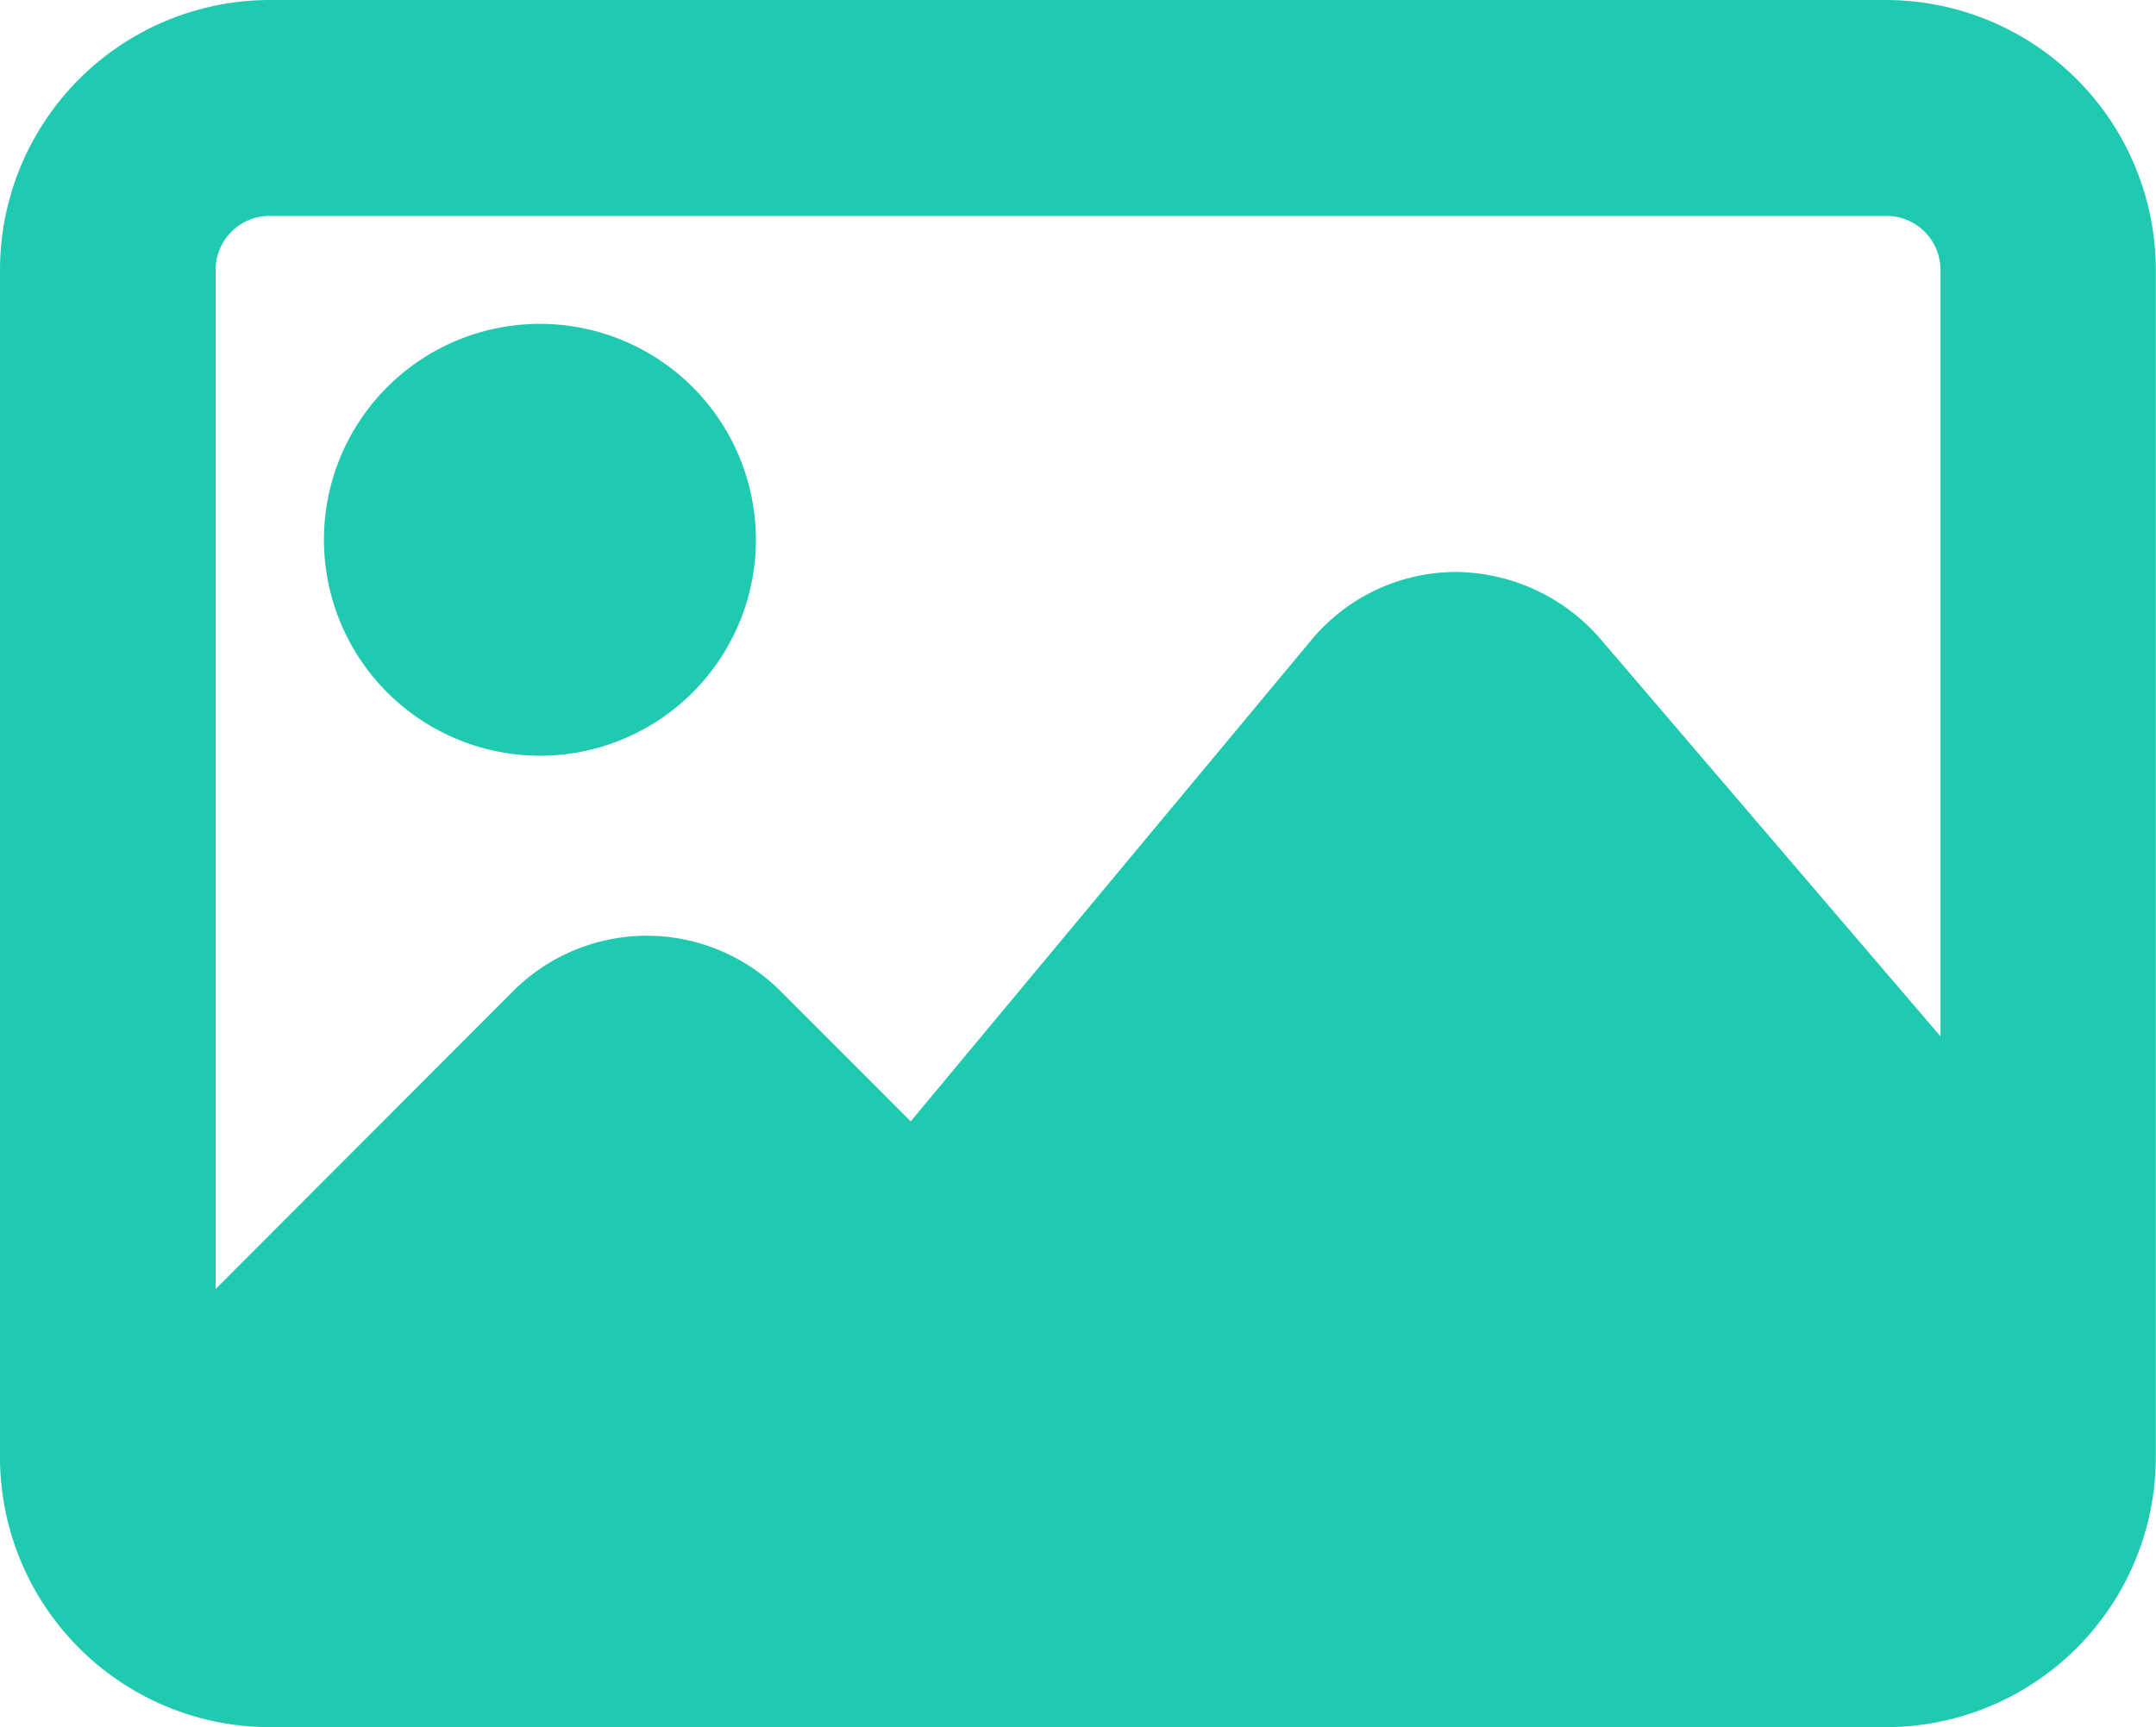
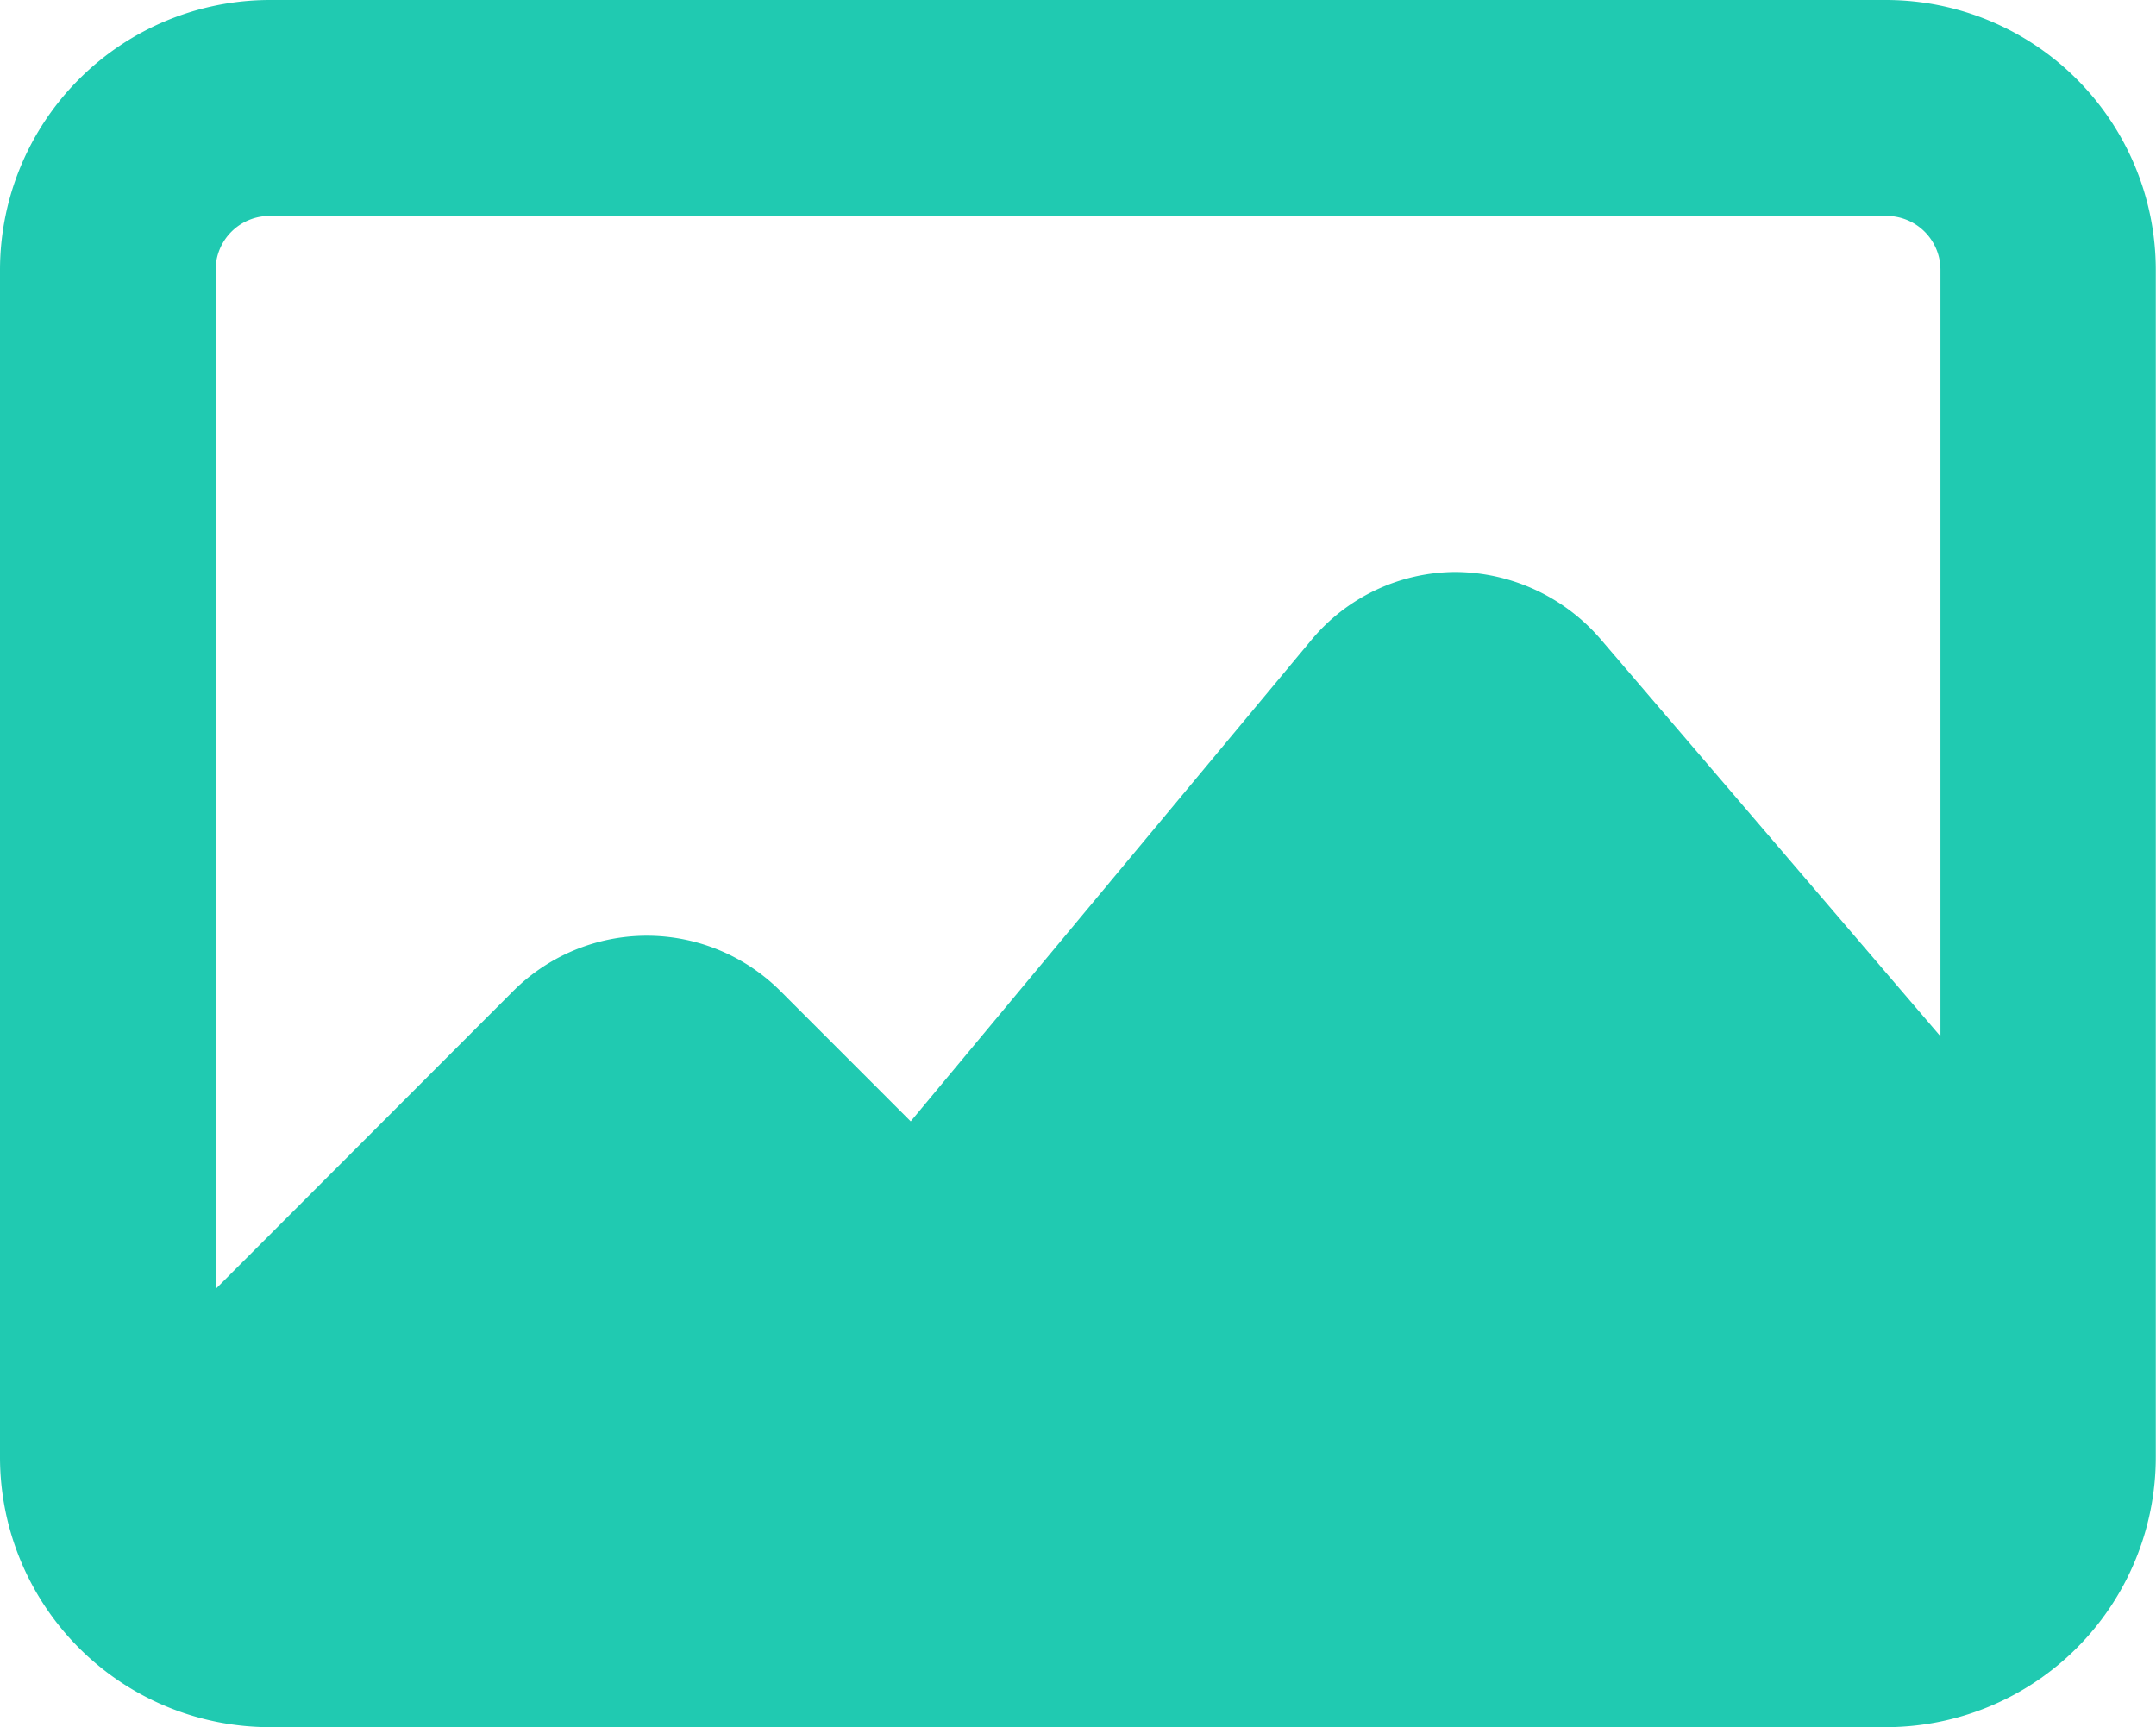
<svg xmlns="http://www.w3.org/2000/svg" width="30.137" height="24.151" viewBox="0 0 30.137 24.151">
-   <path d="M152.339,70.53a3.019,3.019,0,1,0-3.019-3.019A3.022,3.022,0,0,0,152.339,70.53Zm0,0" transform="translate(-144.792 -59.964)" fill="#20CAB1" />
  <path d="M111.69.492h-22.6A3.776,3.776,0,0,0,85.32,4.266v16.6a3.776,3.776,0,0,0,3.767,3.774h22.6a3.776,3.776,0,0,0,3.767-3.774V4.266A3.776,3.776,0,0,0,111.69.492Zm-22.6,3.019h22.6a.754.754,0,0,1,.754.755V14.981l-4.76-5.564a2.7,2.7,0,0,0-2.021-.928,2.632,2.632,0,0,0-2.013.952l-5.6,6.729L96.23,14.349a2.642,2.642,0,0,0-3.737,0l-4.159,4.165V4.266A.754.754,0,0,1,89.087,3.511Zm0,0" transform="translate(-85.32 -0.492)" fill="#20CAB1" />
</svg>